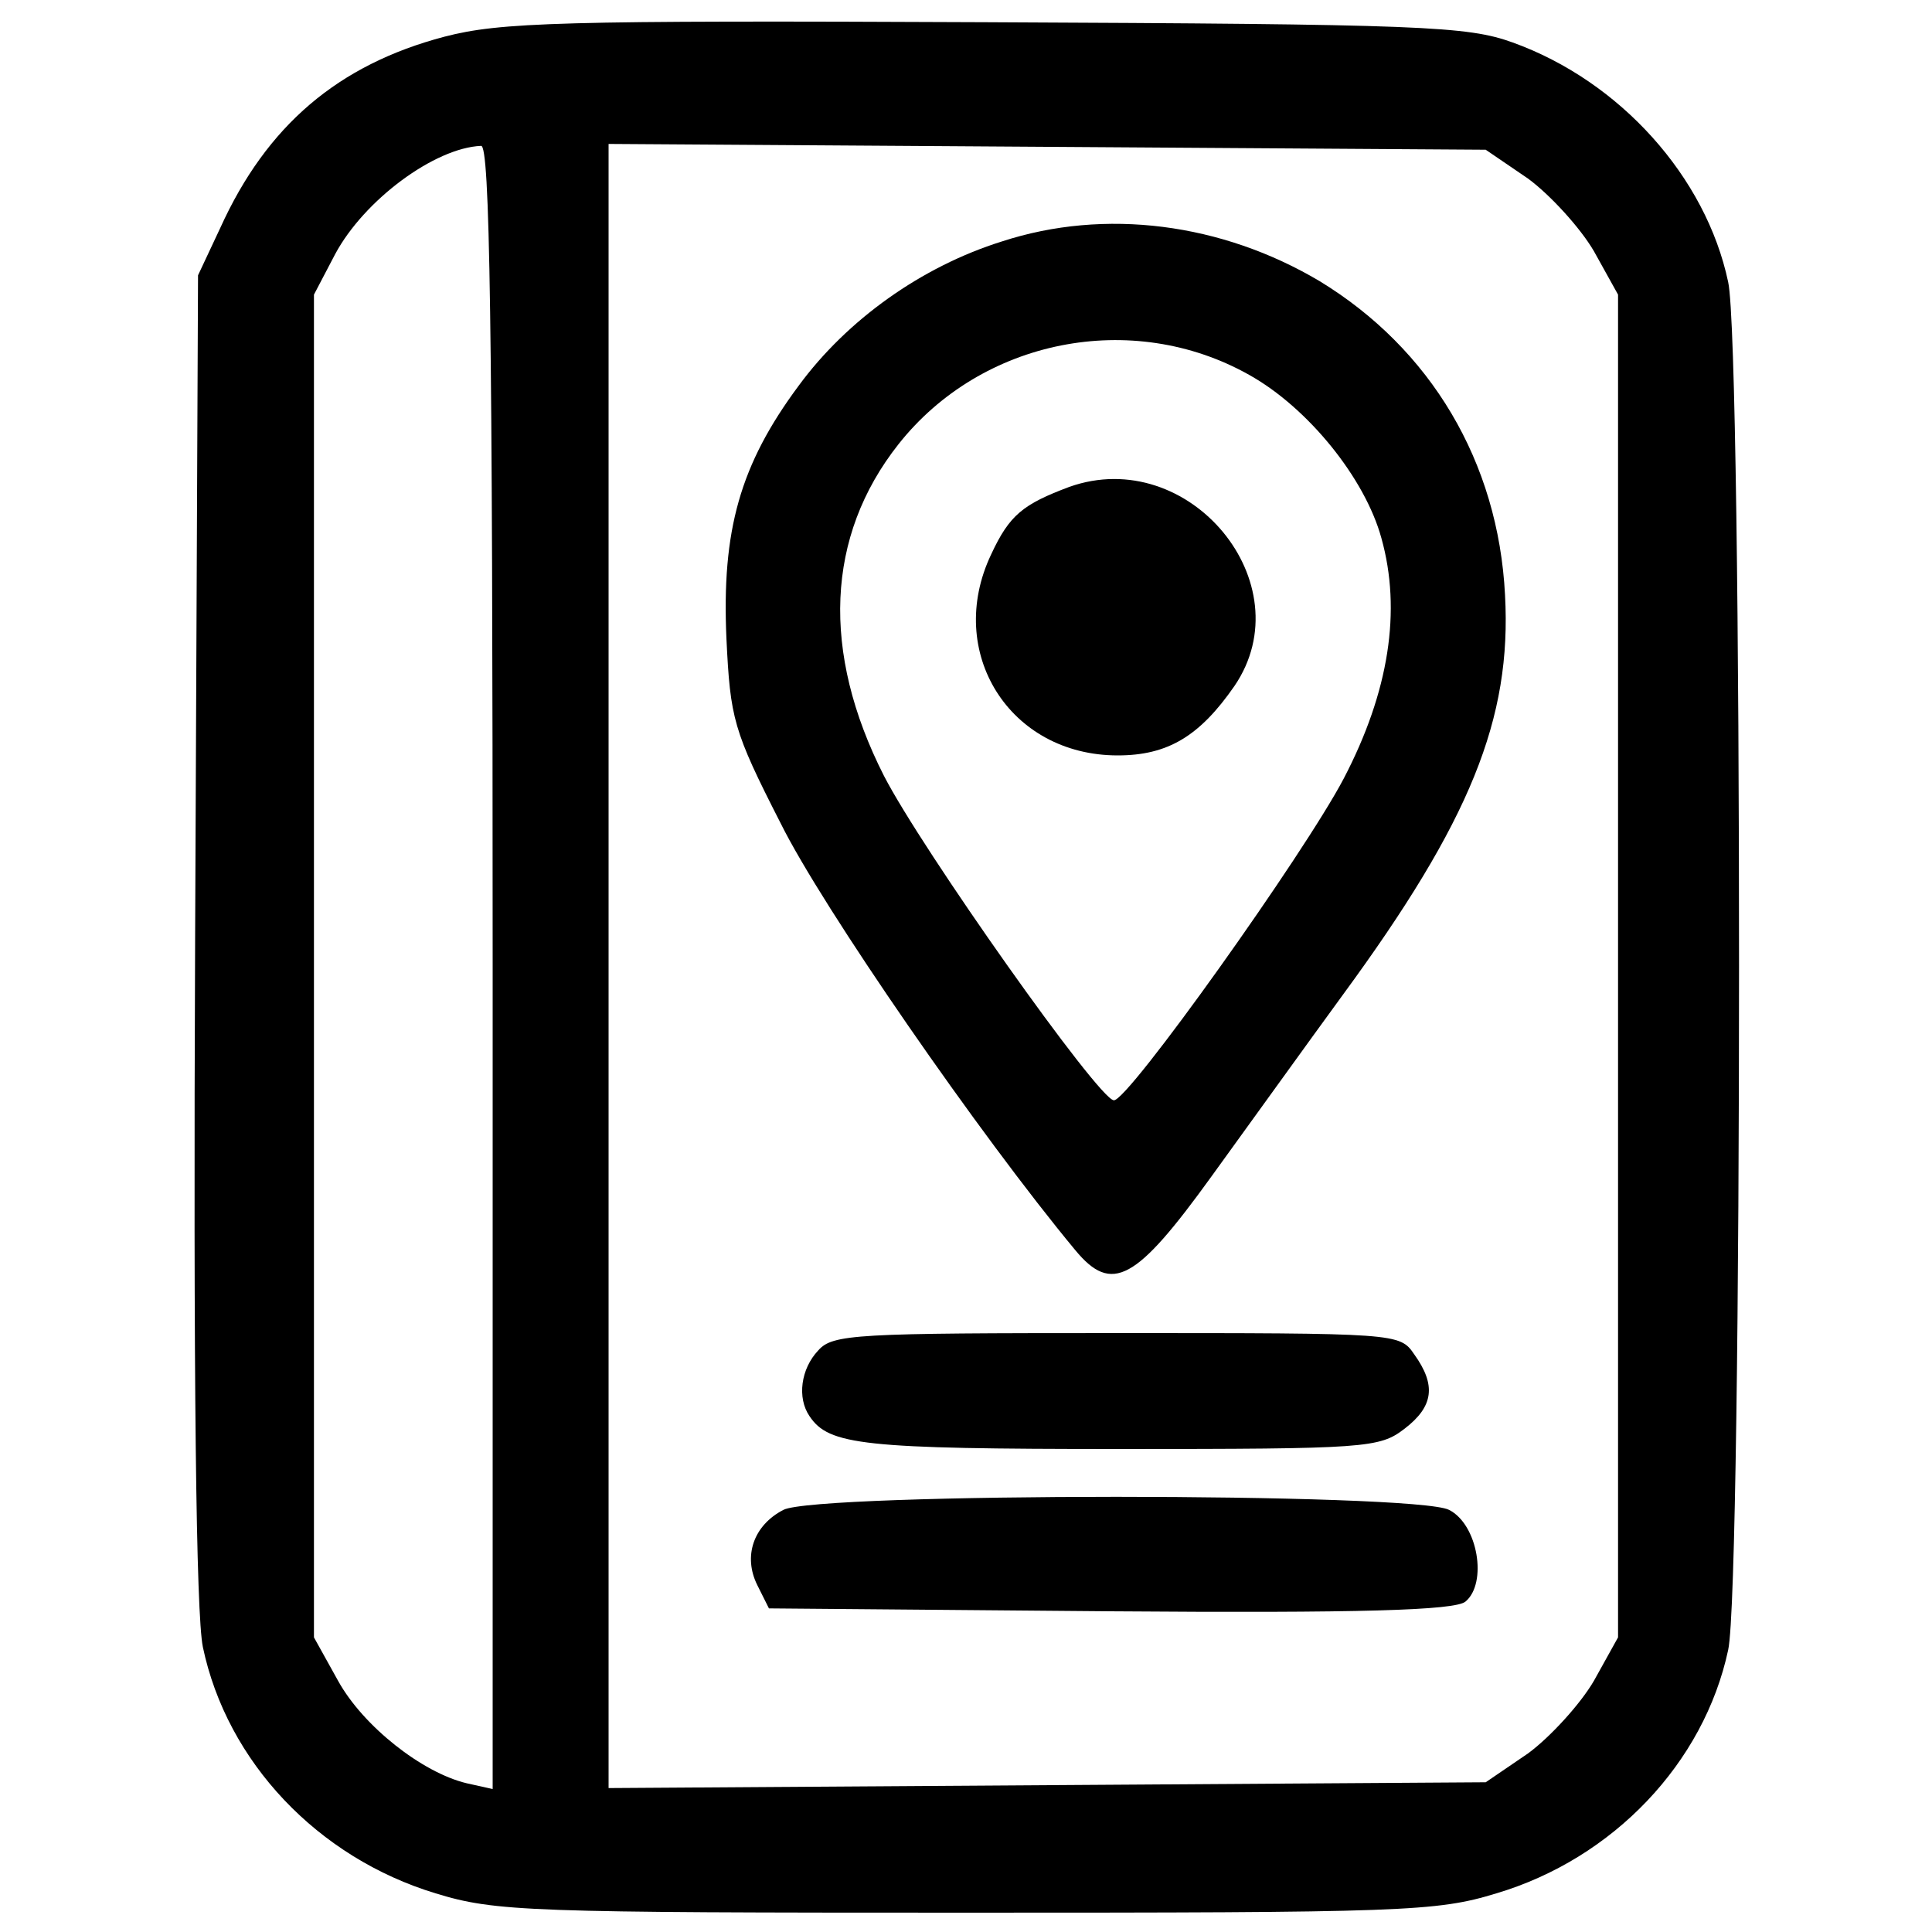
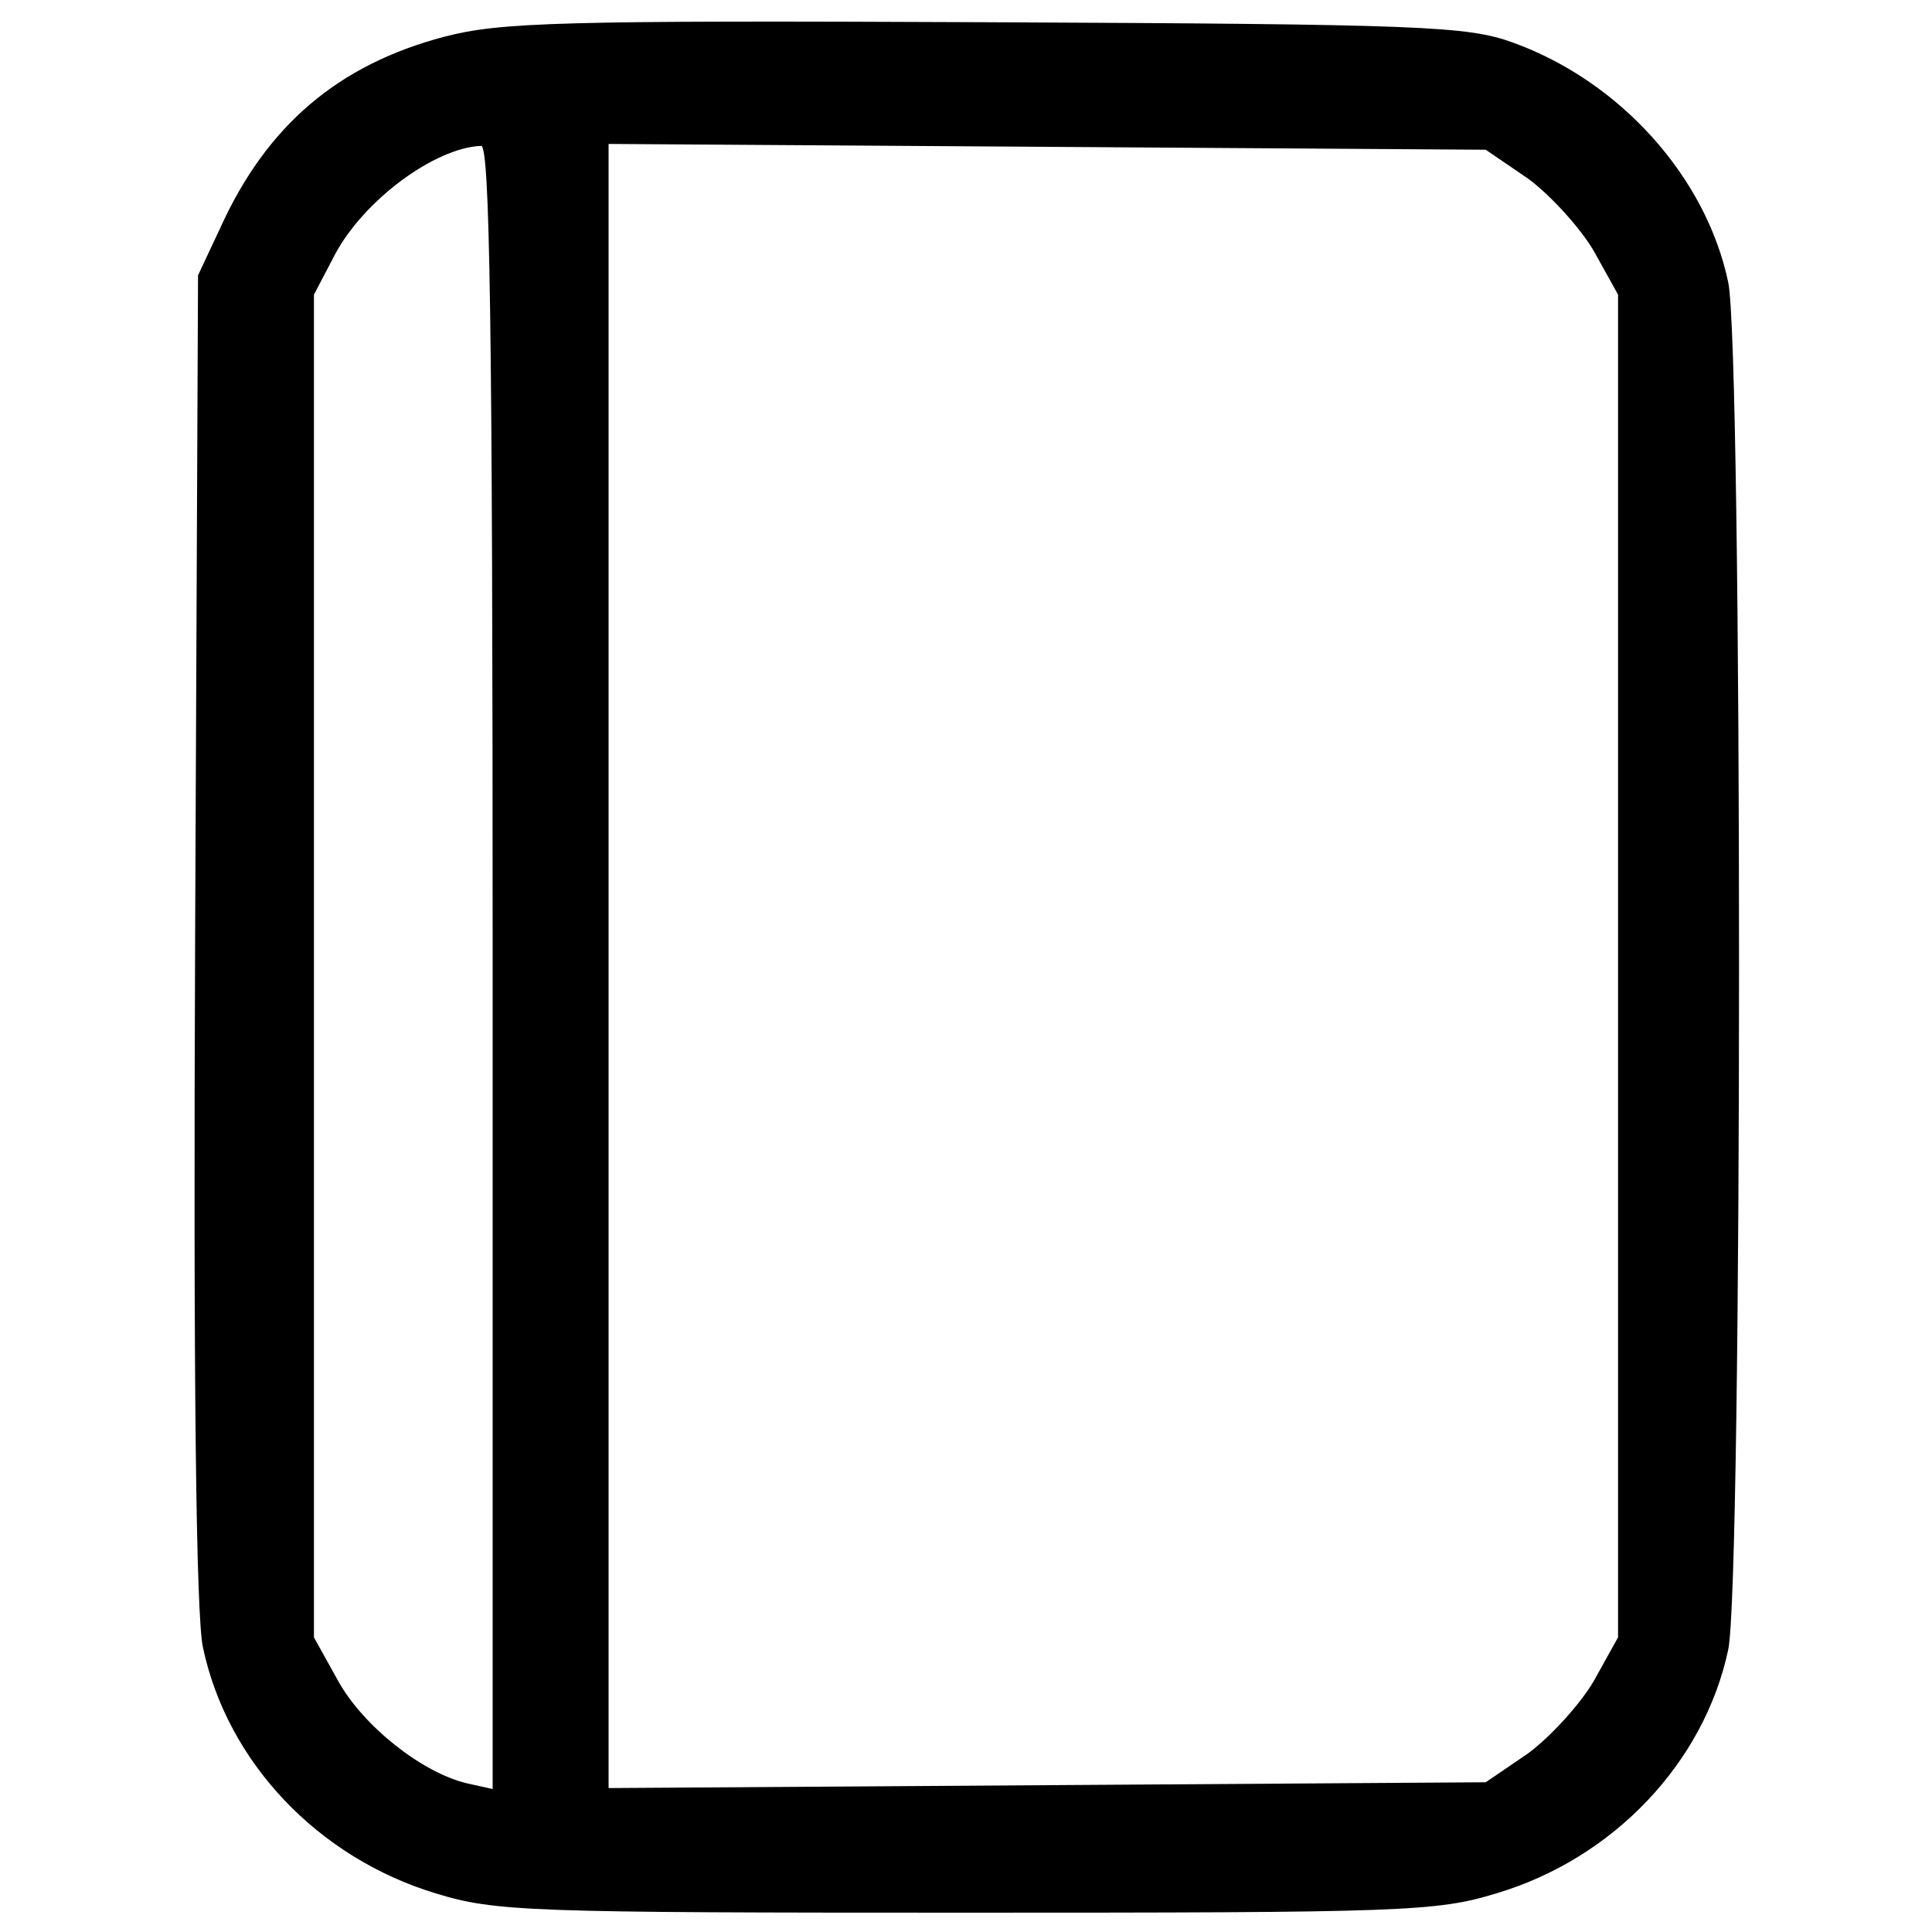
<svg xmlns="http://www.w3.org/2000/svg" version="1.0" width="200pt" height="200pt" viewBox="0 0 200 200" preserveAspectRatio="xMidYMid meet">
  <g transform="translate(0,200) scale(0.1,-0.1)" fill="#000000" stroke="none">
    <path d="M460 1962 c-110 -29 -184 -92 -232 -198 l-23 -49 -3 -684 c-2 -461 1 -702 8 -736 25 -119 119 -218 241 -255 62 -19 96 -20 549 -20 453 0 487 1 549 20 121 36 215 135 240 252 15 67 15 1349 0 1416 -23 109 -112 208 -223 248 -47 17 -93 19 -546 21 -442 2 -502 0 -560 -15z m50 -963 l0 -851 -27 6 c-46 11 -107 59 -133 106 l-25 45 0 695 0 695 22 42 c30 56 103 110 151 112 9 1 12 -176 12 -850z m1072 816 c23 -17 54 -51 68 -75 l25 -45 0 -695 0 -695 -25 -45 c-14 -24 -45 -58 -68 -75 l-44 -30 -454 -3 -454 -3 0 851 0 851 454 -3 454 -3 44 -30z" />
-     <path d="M1037 1750 c-83 -26 -160 -81 -210 -149 -61 -82 -80 -150 -75 -262 4 -83 7 -95 56 -191 43 -87 207 -324 305 -442 38 -46 63 -32 141 76 37 51 98 136 136 188 132 180 175 286 168 414 -7 138 -77 255 -192 325 -101 60 -222 76 -329 41z m256 -138 c61 -34 120 -107 137 -169 21 -75 8 -159 -39 -249 -41 -78 -224 -335 -238 -333 -16 1 -199 260 -238 336 -65 128 -60 248 15 343 86 109 242 140 363 72z" />
-     <path d="M1107 1496 c-48 -18 -62 -29 -81 -70 -48 -101 19 -208 131 -208 52 0 85 20 121 72 72 106 -47 250 -171 206z" />
-     <path d="M847 602 c-18 -19 -22 -49 -9 -68 20 -30 55 -34 320 -34 257 0 270 1 296 21 30 23 33 45 10 77 -15 22 -17 22 -308 22 -271 0 -294 -1 -309 -18z" />
-     <path d="M811 437 c-31 -16 -42 -48 -27 -78 l12 -24 353 -3 c260 -2 357 1 368 10 23 19 13 80 -17 95 -35 18 -654 18 -689 0z" />
  </g>
</svg>